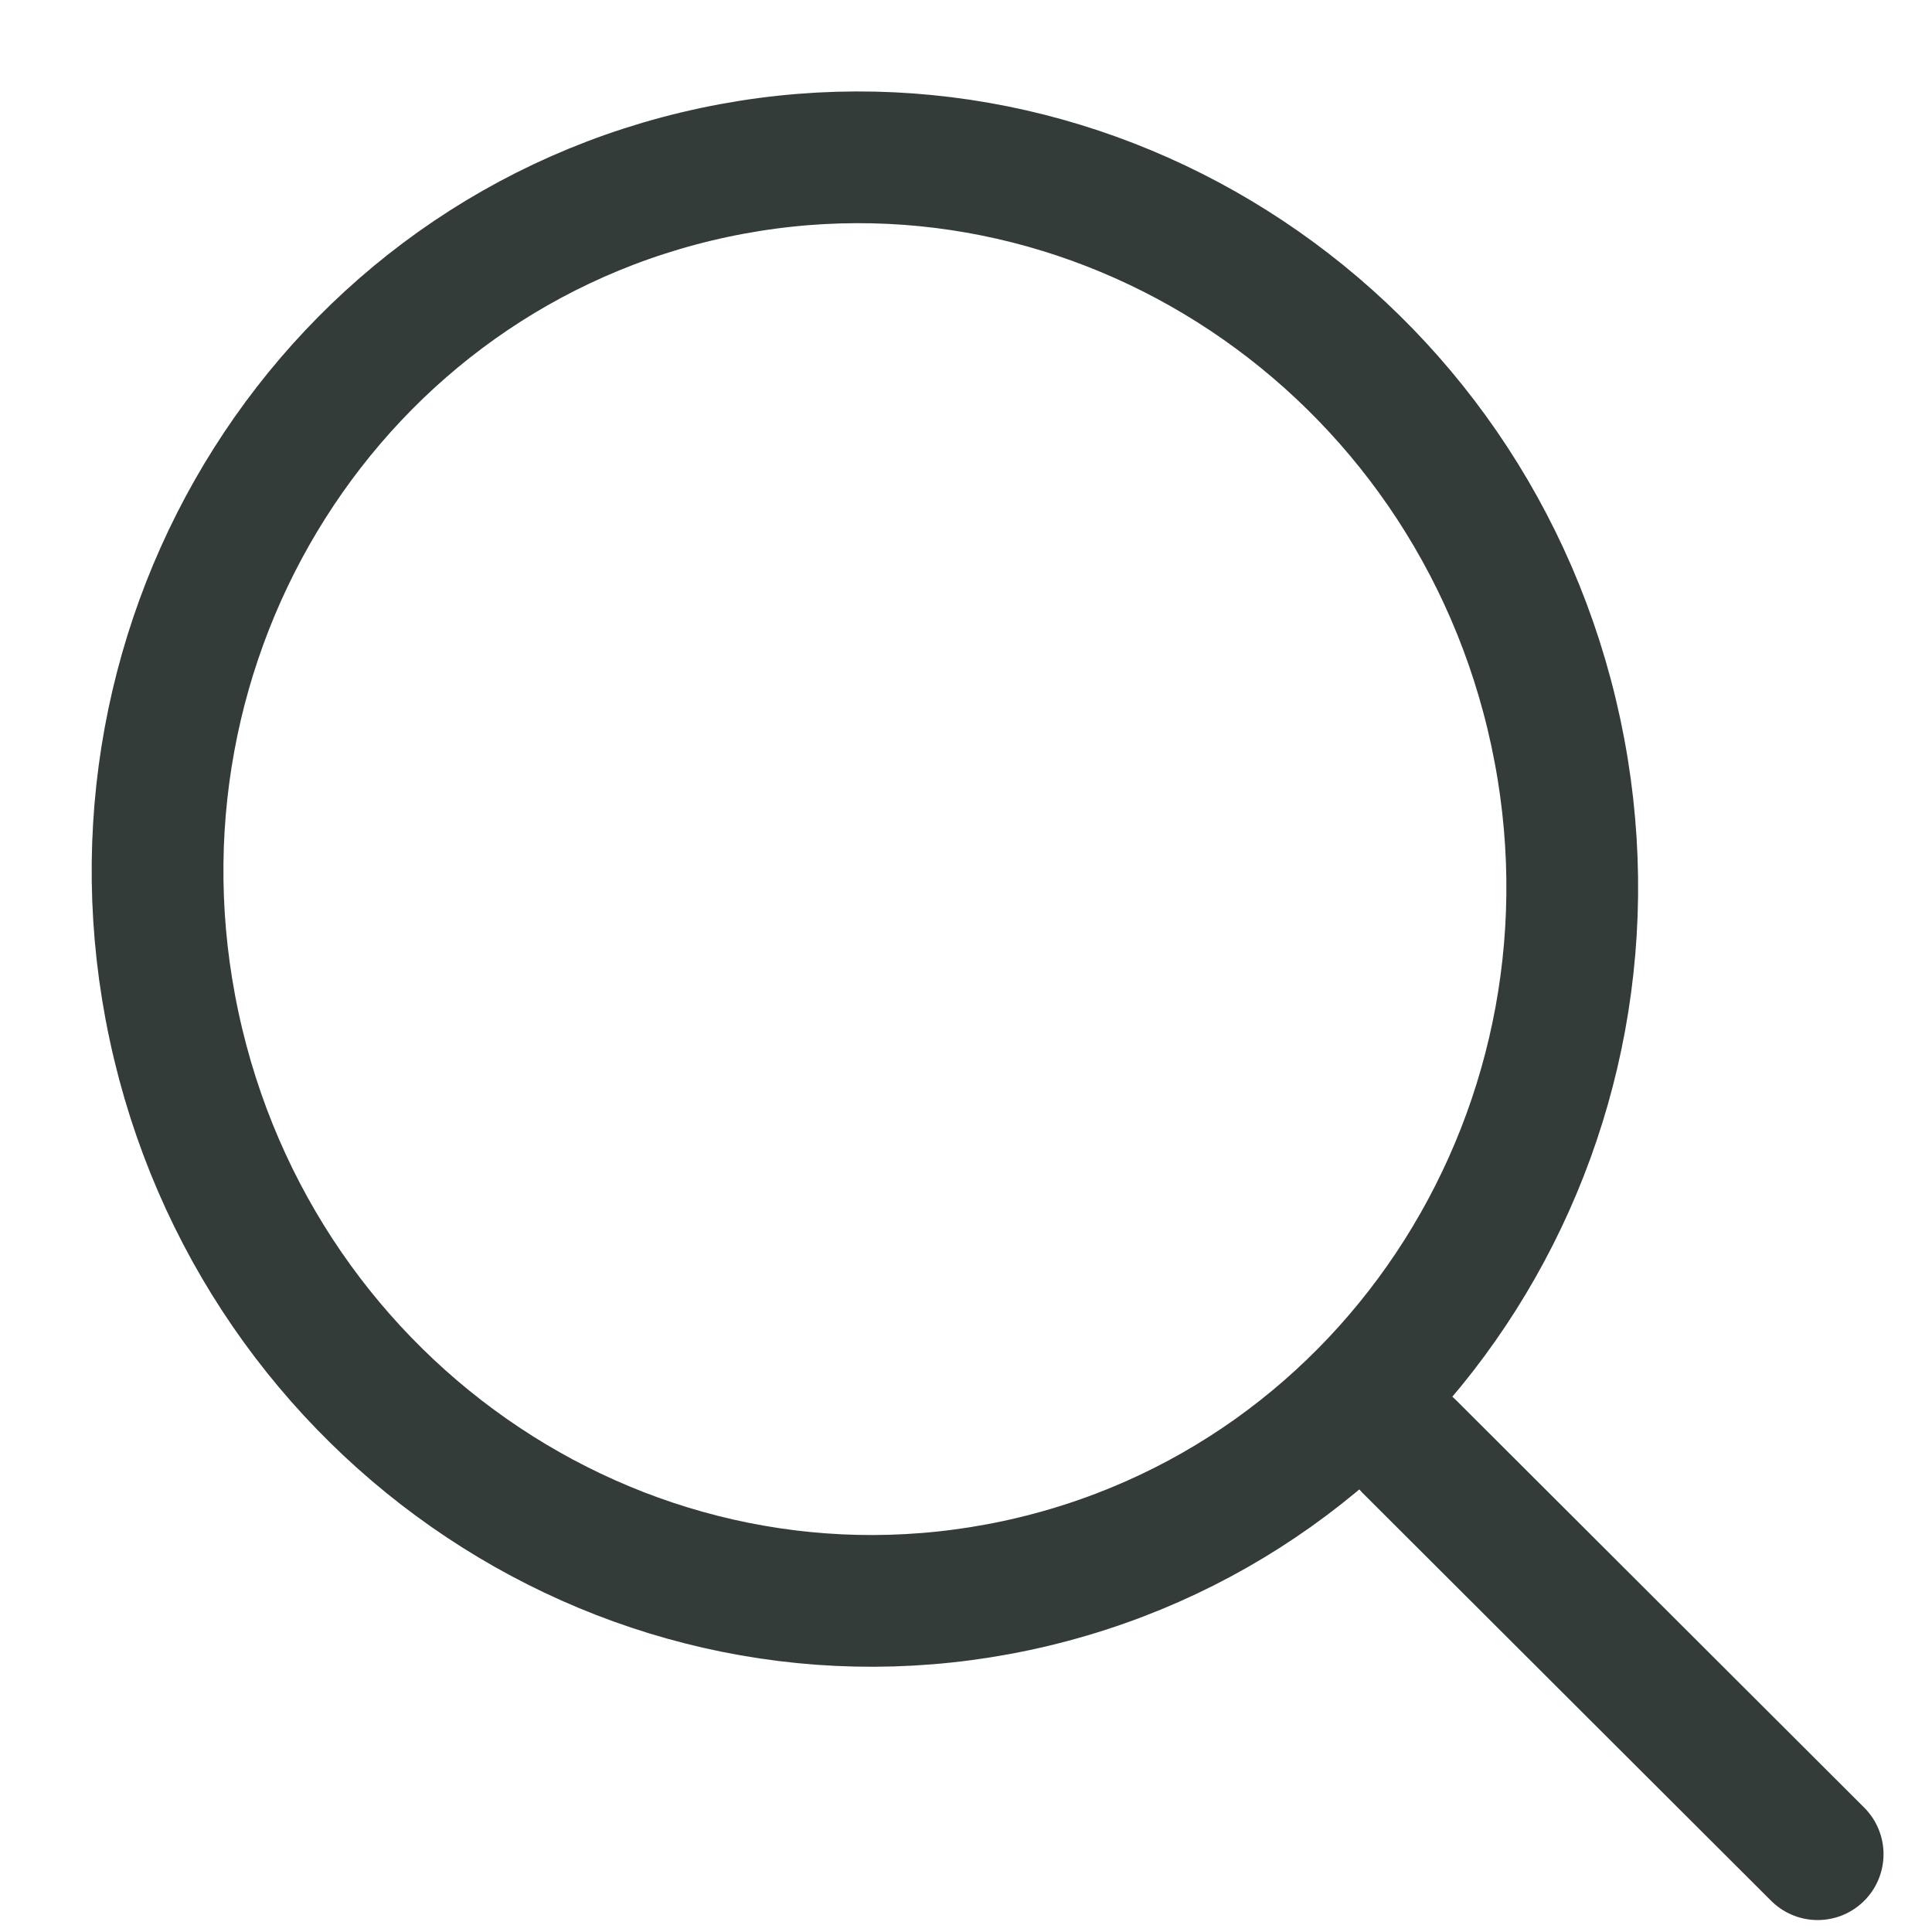
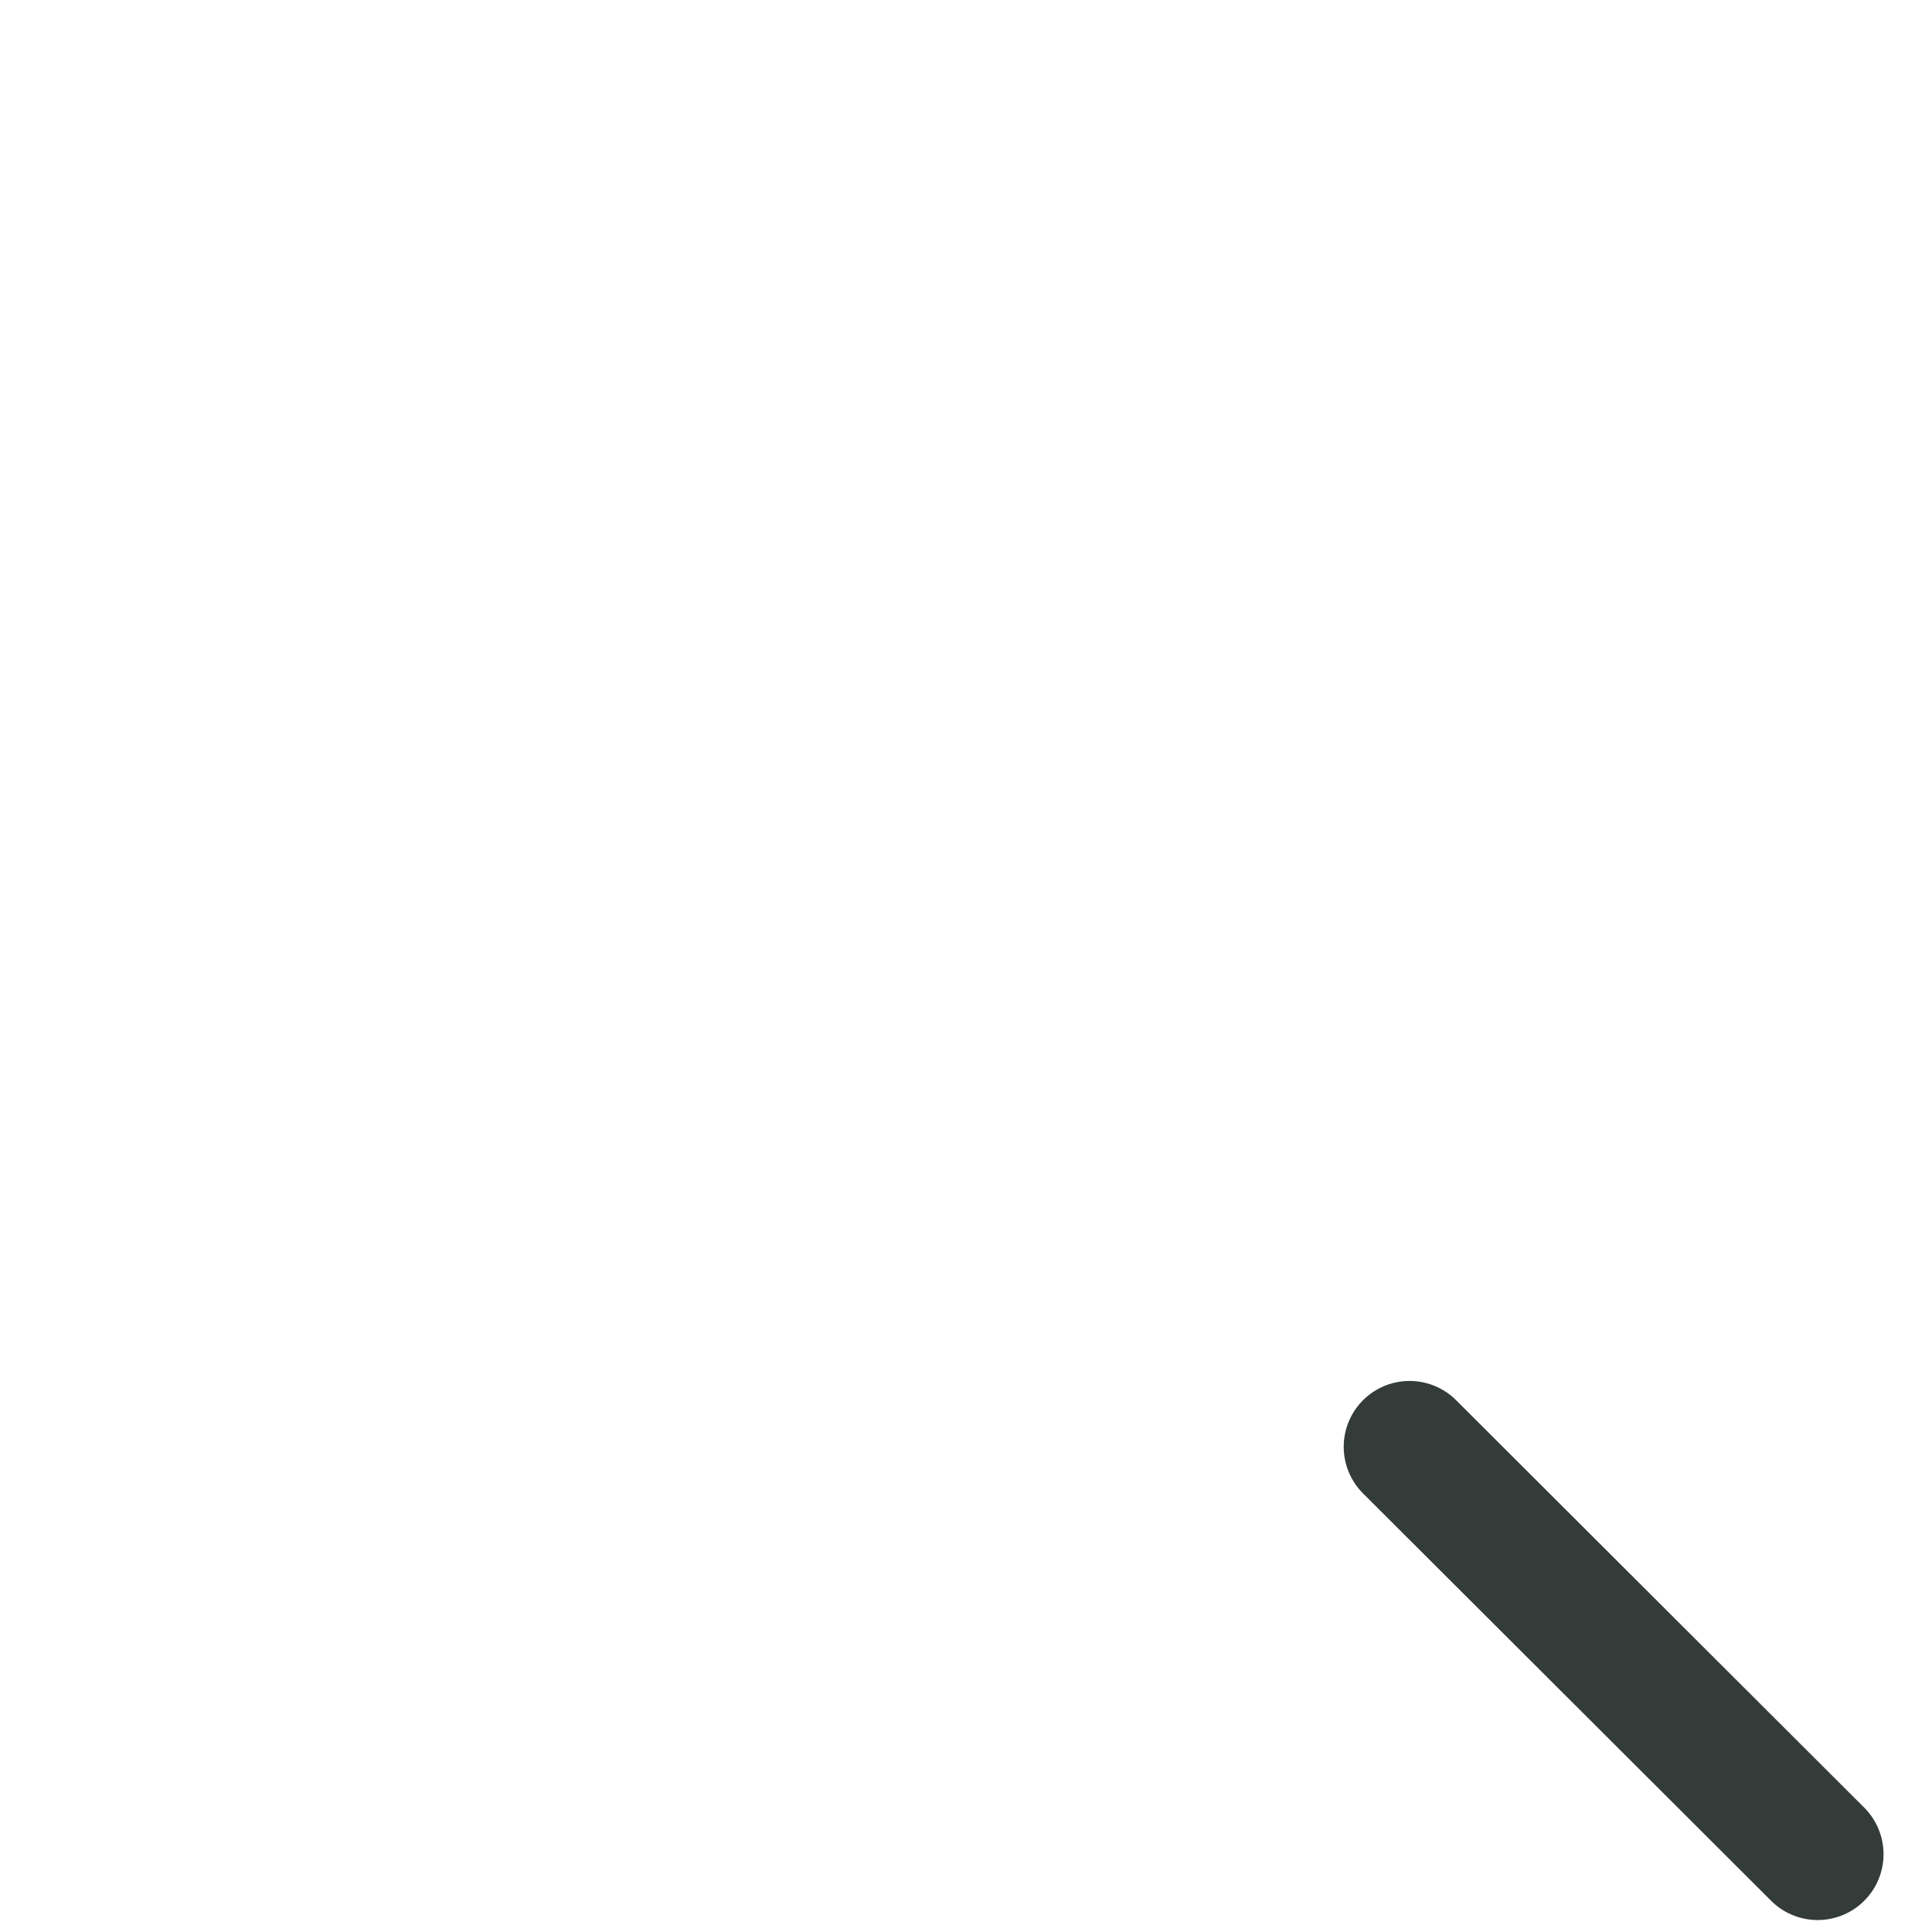
<svg xmlns="http://www.w3.org/2000/svg" width="22px" height="22px" viewBox="0 0 22 22" version="1.1">
  <title>Artboard</title>
  <desc>Created with Sketch.</desc>
  <defs />
  <g id="Artboard" stroke="none" stroke-width="1" fill="none" fill-rule="evenodd">
    <g id="icon" transform="translate(1, 1)" stroke="#333C39" stroke-width="1.5">
-       <path d="M7.128,0.965 C11.474,0.041 15.765,2.895 16.716,7.339 C17.666,11.781 14.915,16.132 10.569,17.056 C6.224,17.98 1.932,15.126 0.982,10.683 C0.031,6.24 2.783,1.889 7.128,0.965 Z" id="Stroke-1" />
      <path d="M15.051,15.475 L19.698,20.114" id="Stroke-3" stroke-linecap="round" />
    </g>
  </g>
</svg>